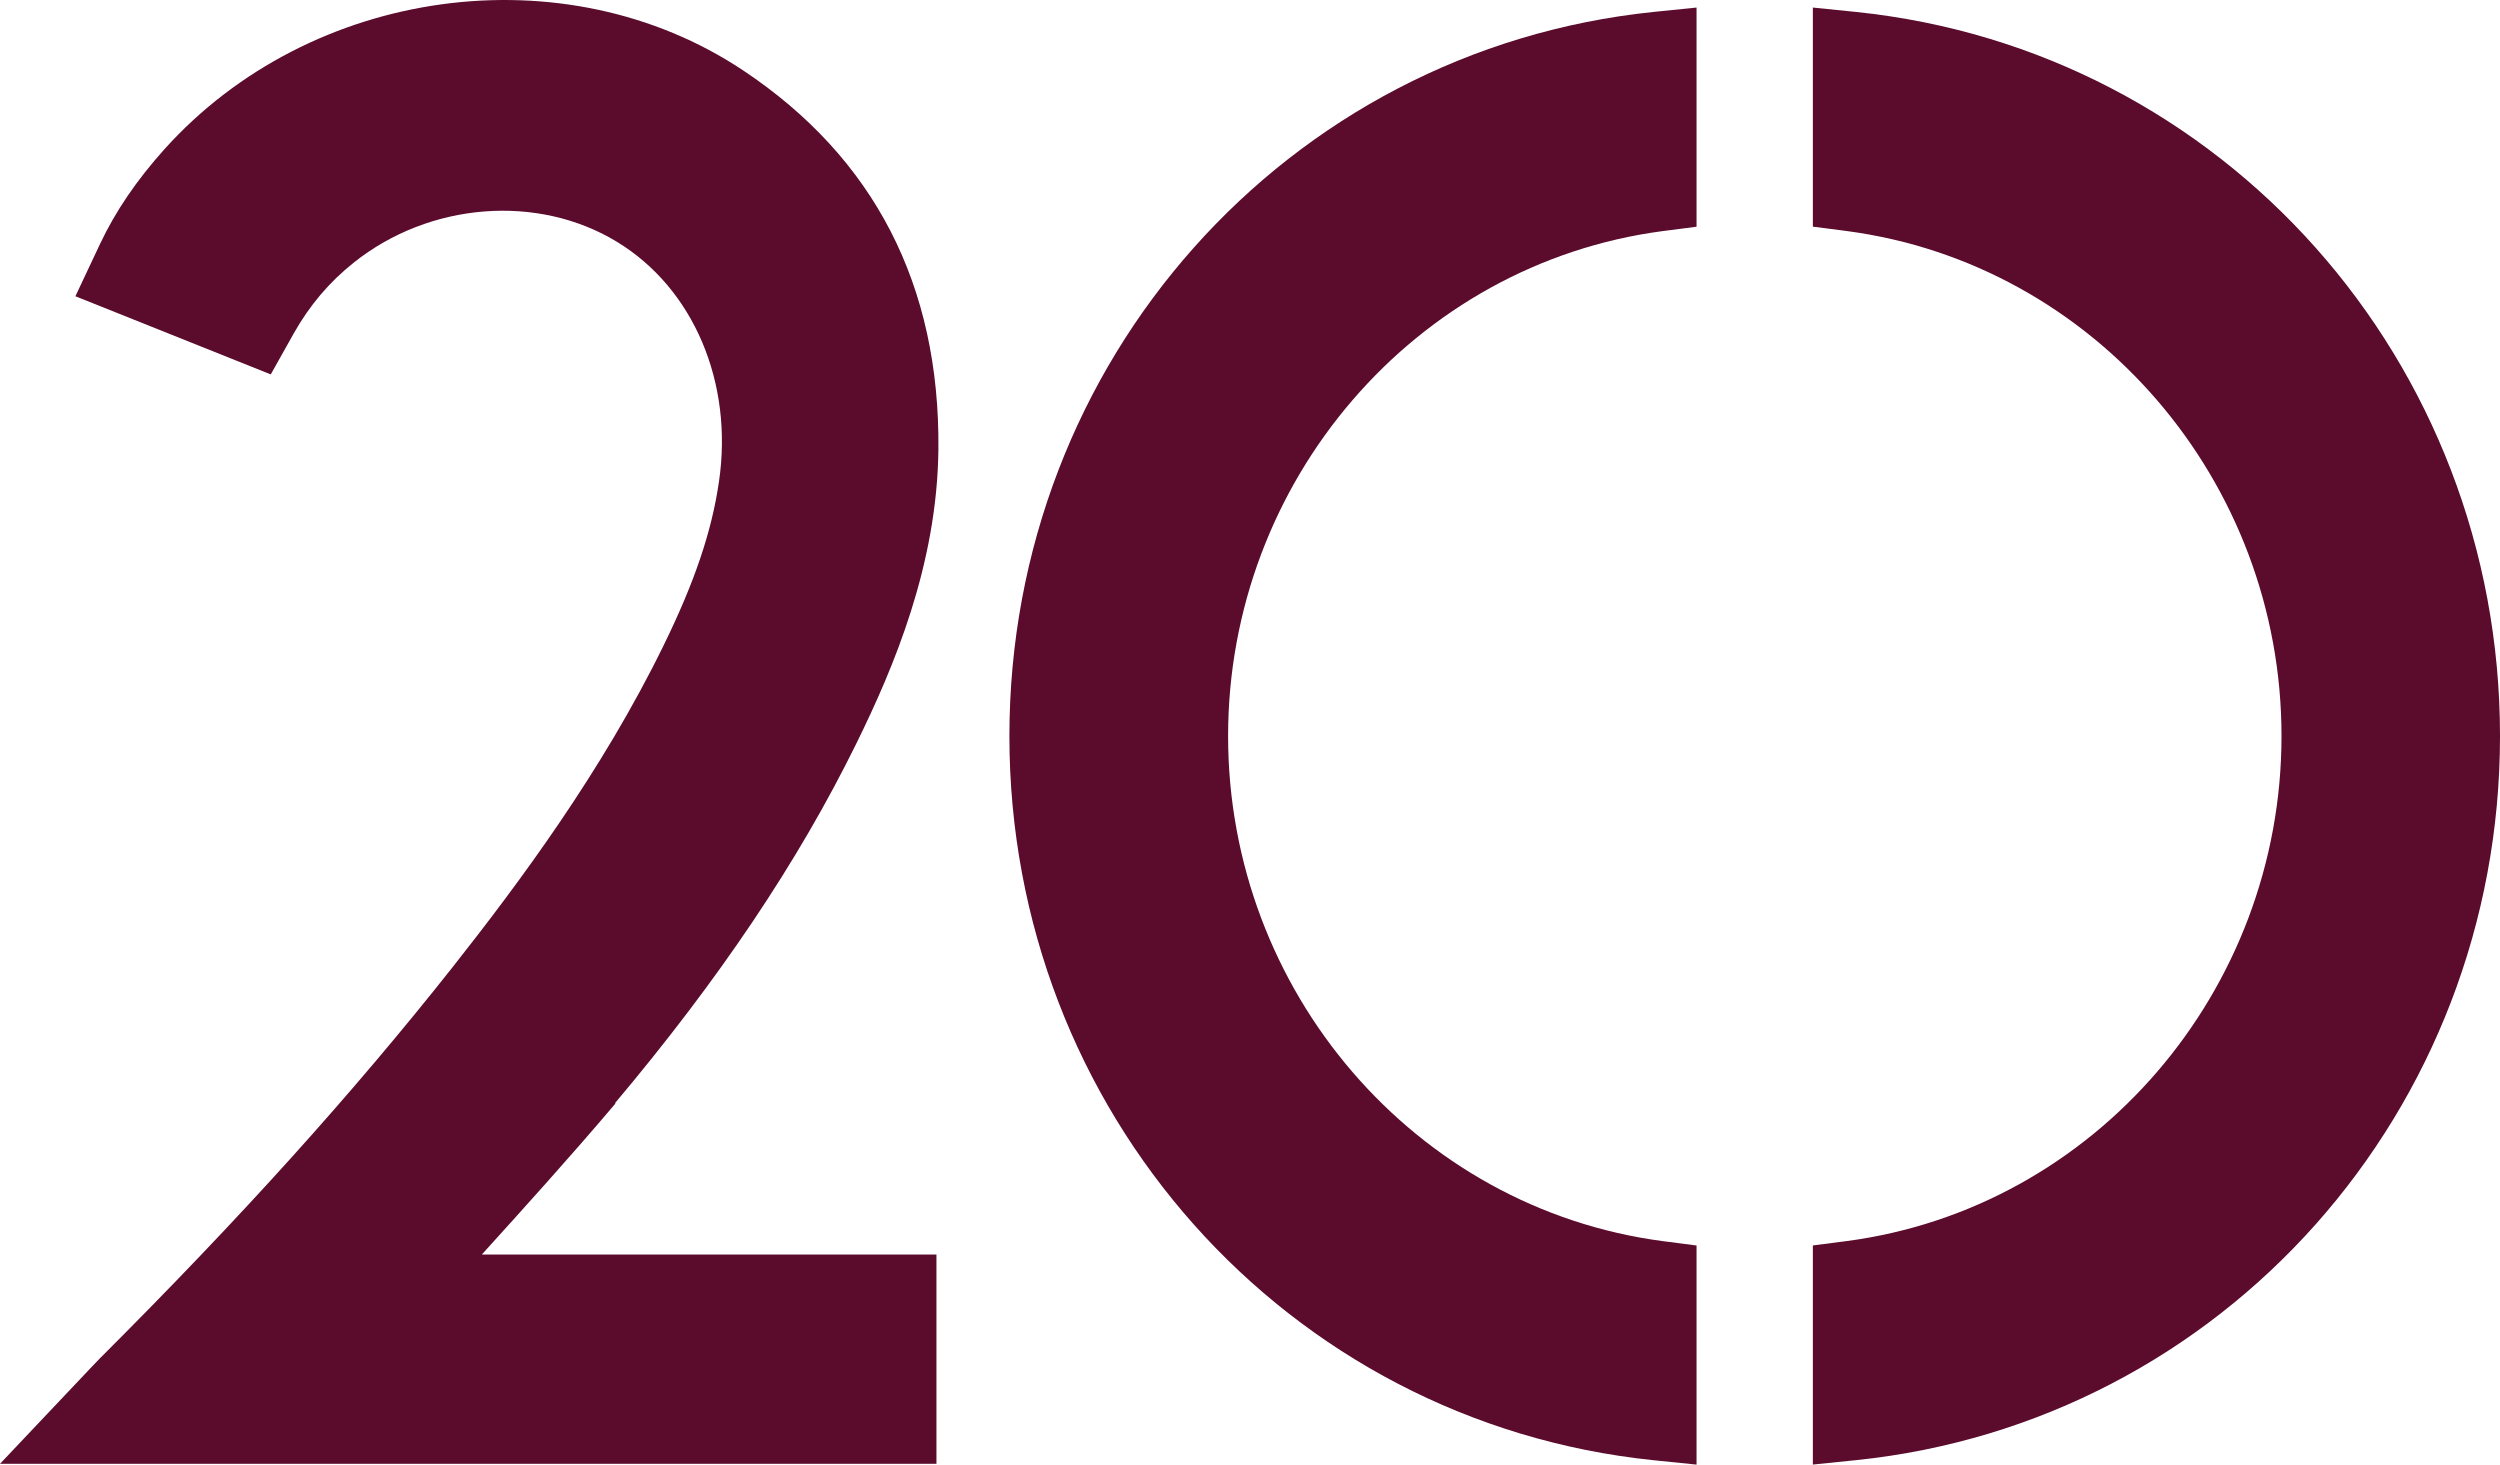
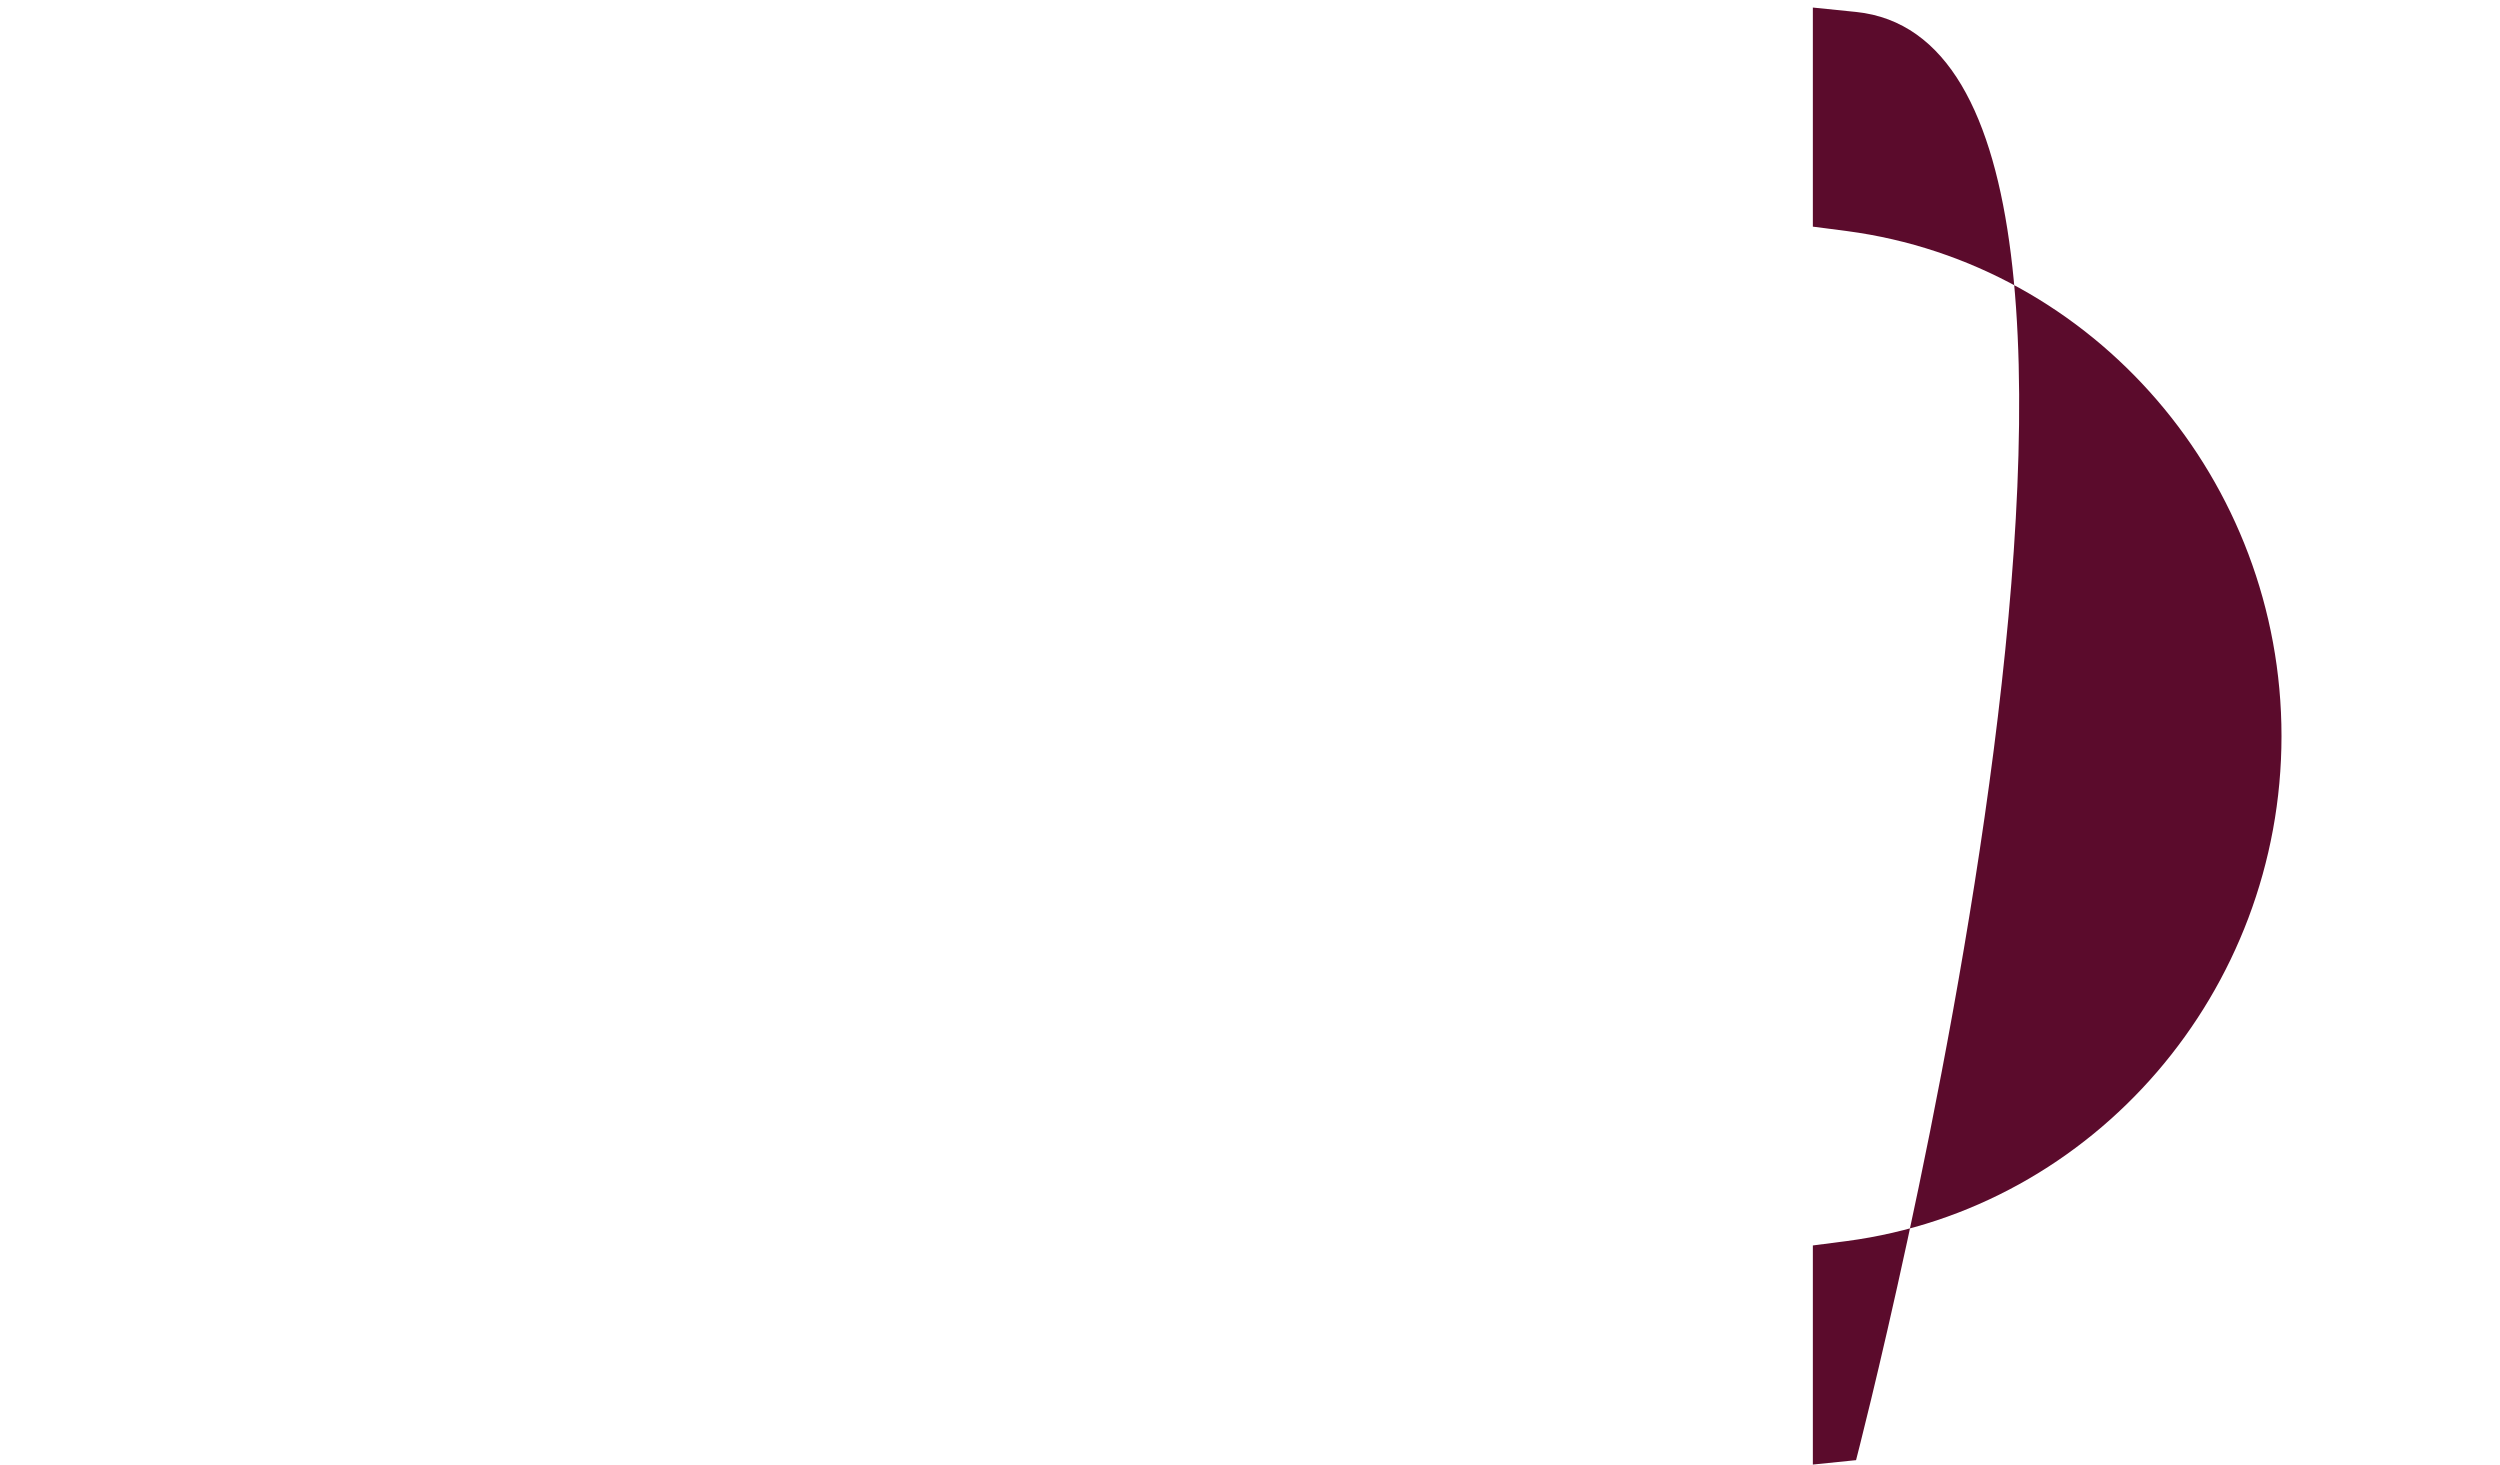
<svg xmlns="http://www.w3.org/2000/svg" id="Layer_1" width="500" height="292.92" viewBox="0 0 500 292.92">
-   <path d="M123.03,220.59c20.79-24.71,36.58-48.18,48.22-71.85,7.52-15.27,16.19-35.79,16.43-58.86.32-32.83-12.83-58.34-39.07-75.81C112.99-9.64,62.17-2.72,32.87,29.86c-5.56,6.2-9.79,12.4-12.91,19.03l-4.88,10.36,39.07,15.63,4.6-8.2c3.16-5.6,7.08-10.24,11.99-14.15,15.19-12.12,36.86-13.79,52.66-4.16,15.31,9.32,23.31,28.15,20.39,47.98-1.44,9.92-4.84,19.99-11,32.59-12.36,25.35-29.11,47.82-42.34,64.58-19.83,25.07-42.22,49.94-70.53,78.21-.64.64-1.24,1.28-1.84,1.92L0,292.76h187.29v-41.86h-90.92c8.48-9.36,17.91-19.79,26.71-30.19" fill="#5b0b2c" />
-   <path d="M201.88,147.22c0,74.93,55.38,137.22,128.79,144.82l8.64.88v-43.82l-6.8-.88c-49.54-6.56-86.89-49.98-86.89-101s37.35-94.44,86.89-101l6.8-.88V1.51l-8.64.88c-73.41,7.6-128.79,69.89-128.79,144.82Z" fill="#5b0b2c" />
-   <path d="M371.21,2.39l-8.64-.88v43.82l6.8.88c49.54,6.56,86.93,49.98,86.93,101s-37.39,94.44-86.93,101l-6.8.88v43.82l8.64-.88c73.41-7.6,128.79-69.89,128.79-144.82S444.62,9.99,371.21,2.39Z" fill="#5b0b2c" />
+   <path d="M371.21,2.39l-8.64-.88v43.82l6.8.88c49.54,6.56,86.93,49.98,86.93,101s-37.39,94.44-86.93,101l-6.8.88v43.82l8.64-.88S444.62,9.99,371.21,2.39Z" fill="#5b0b2c" />
</svg>